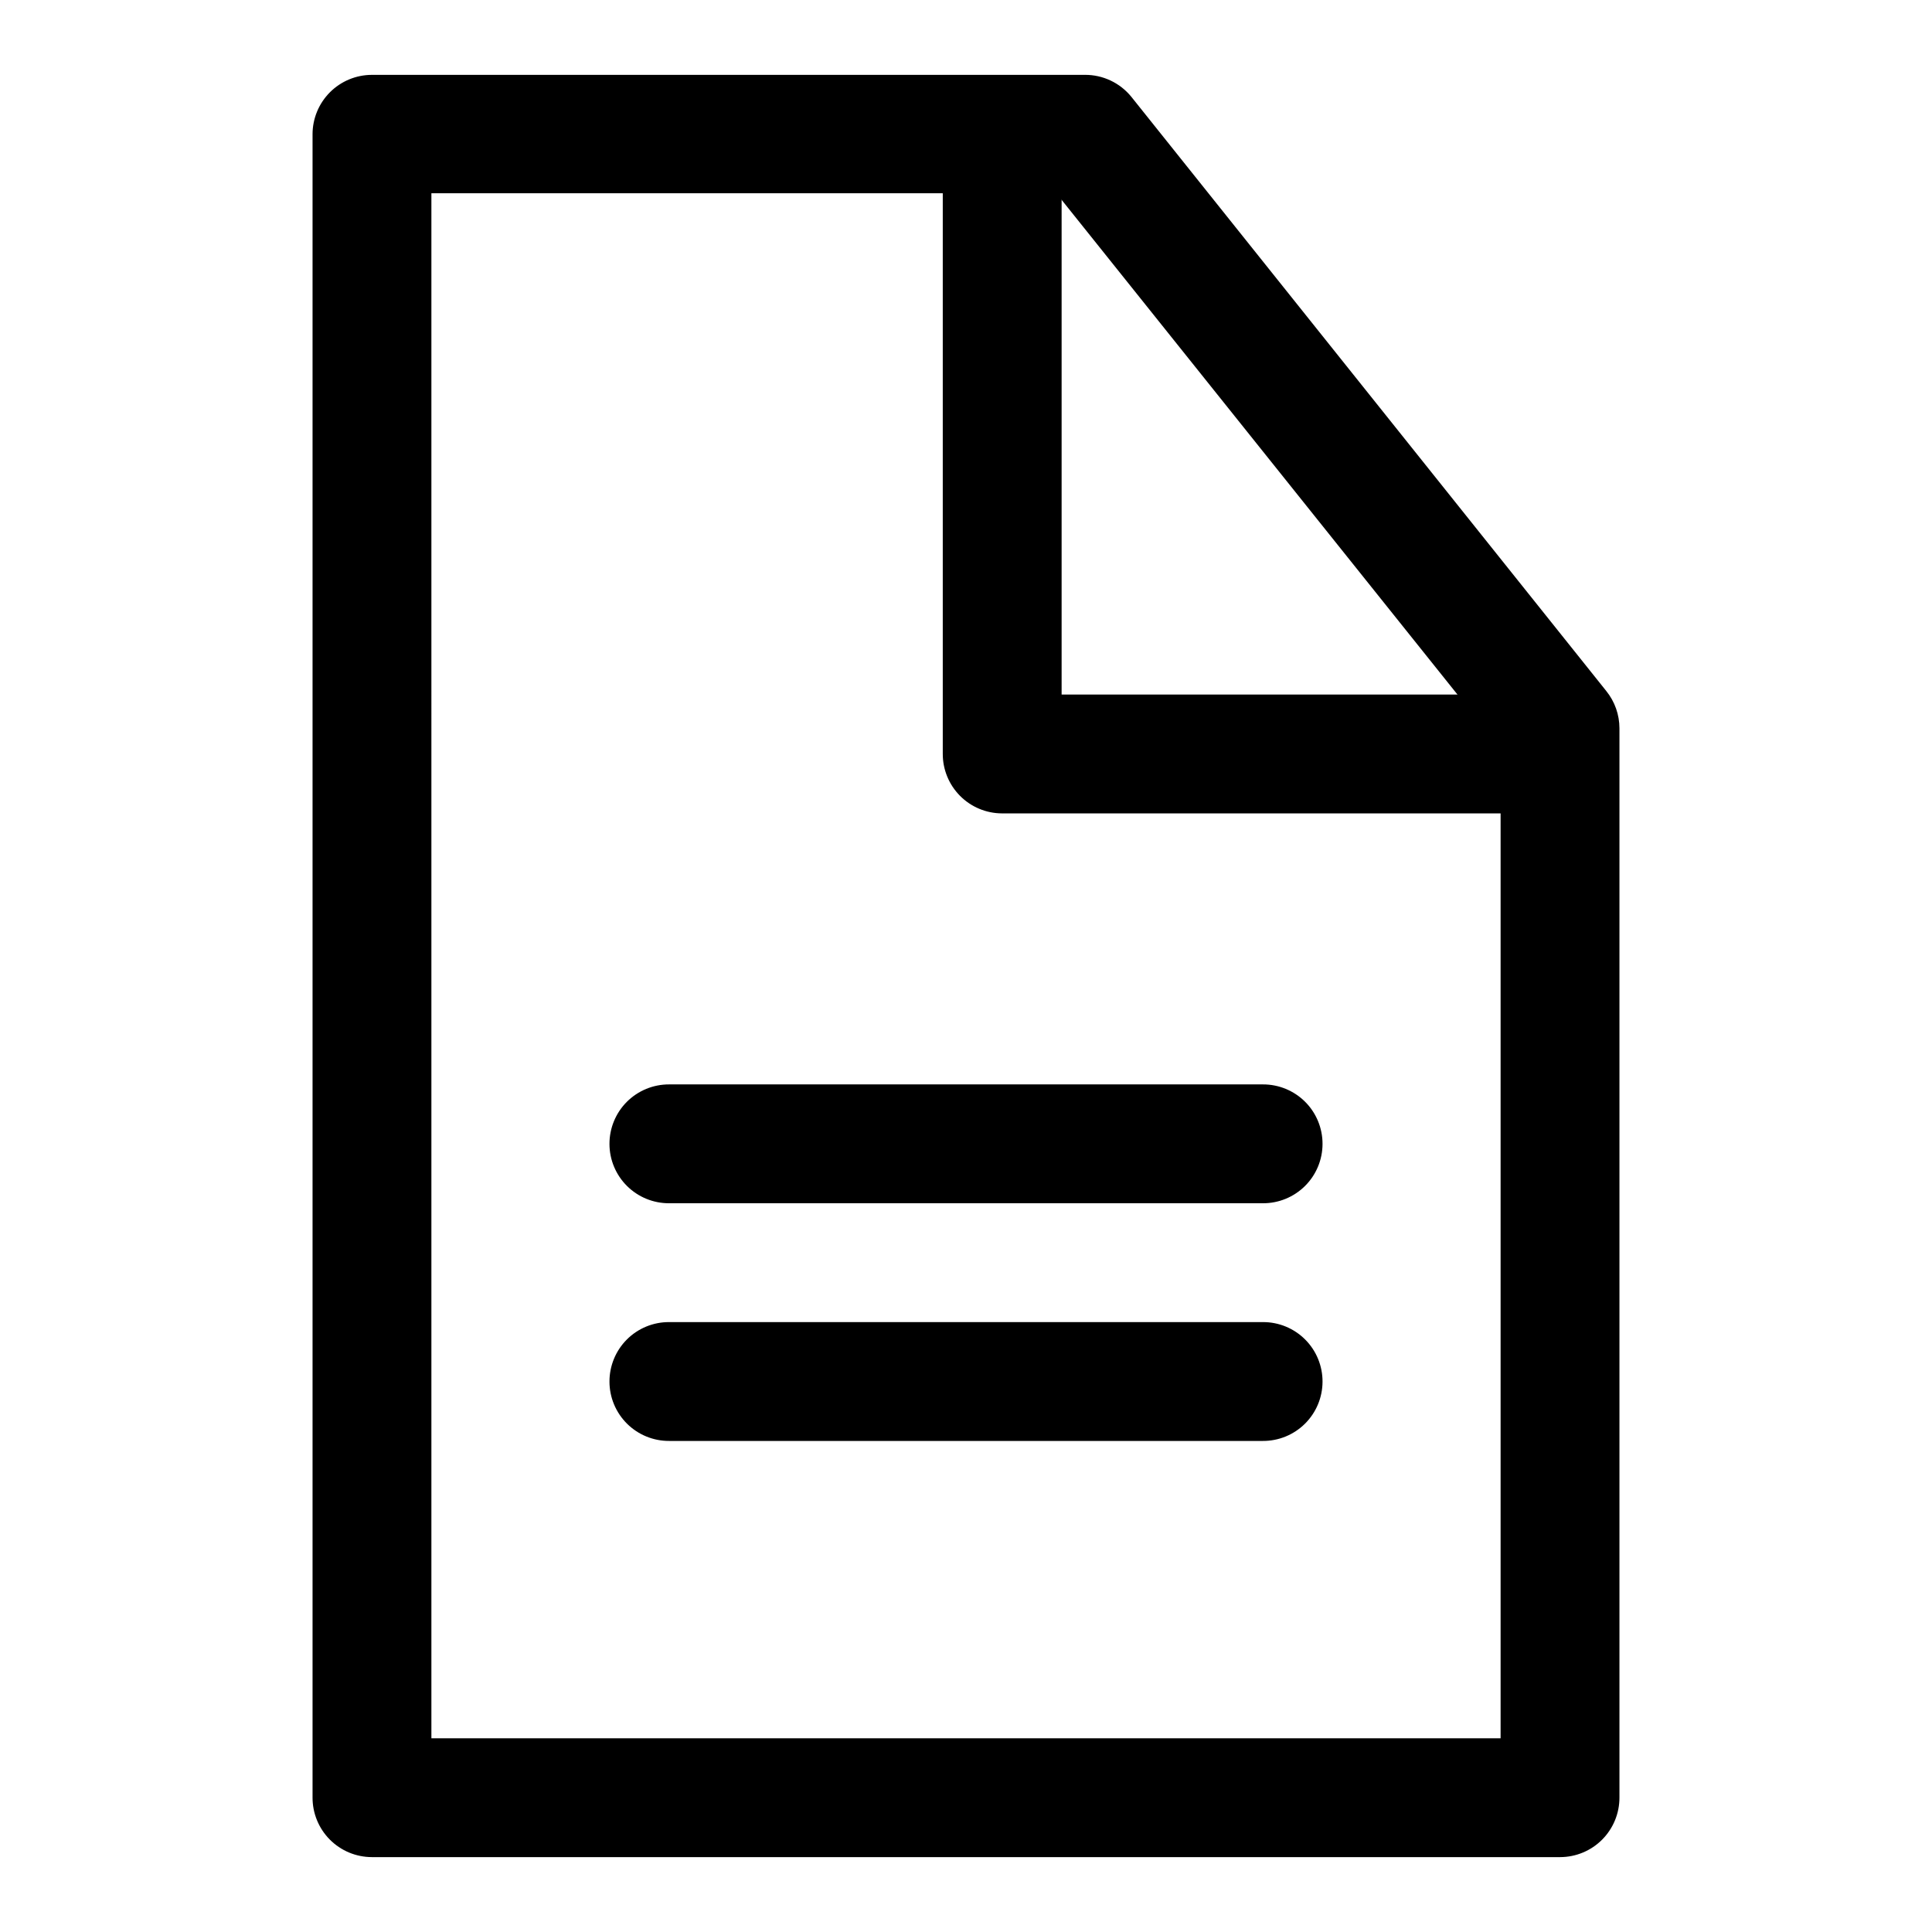
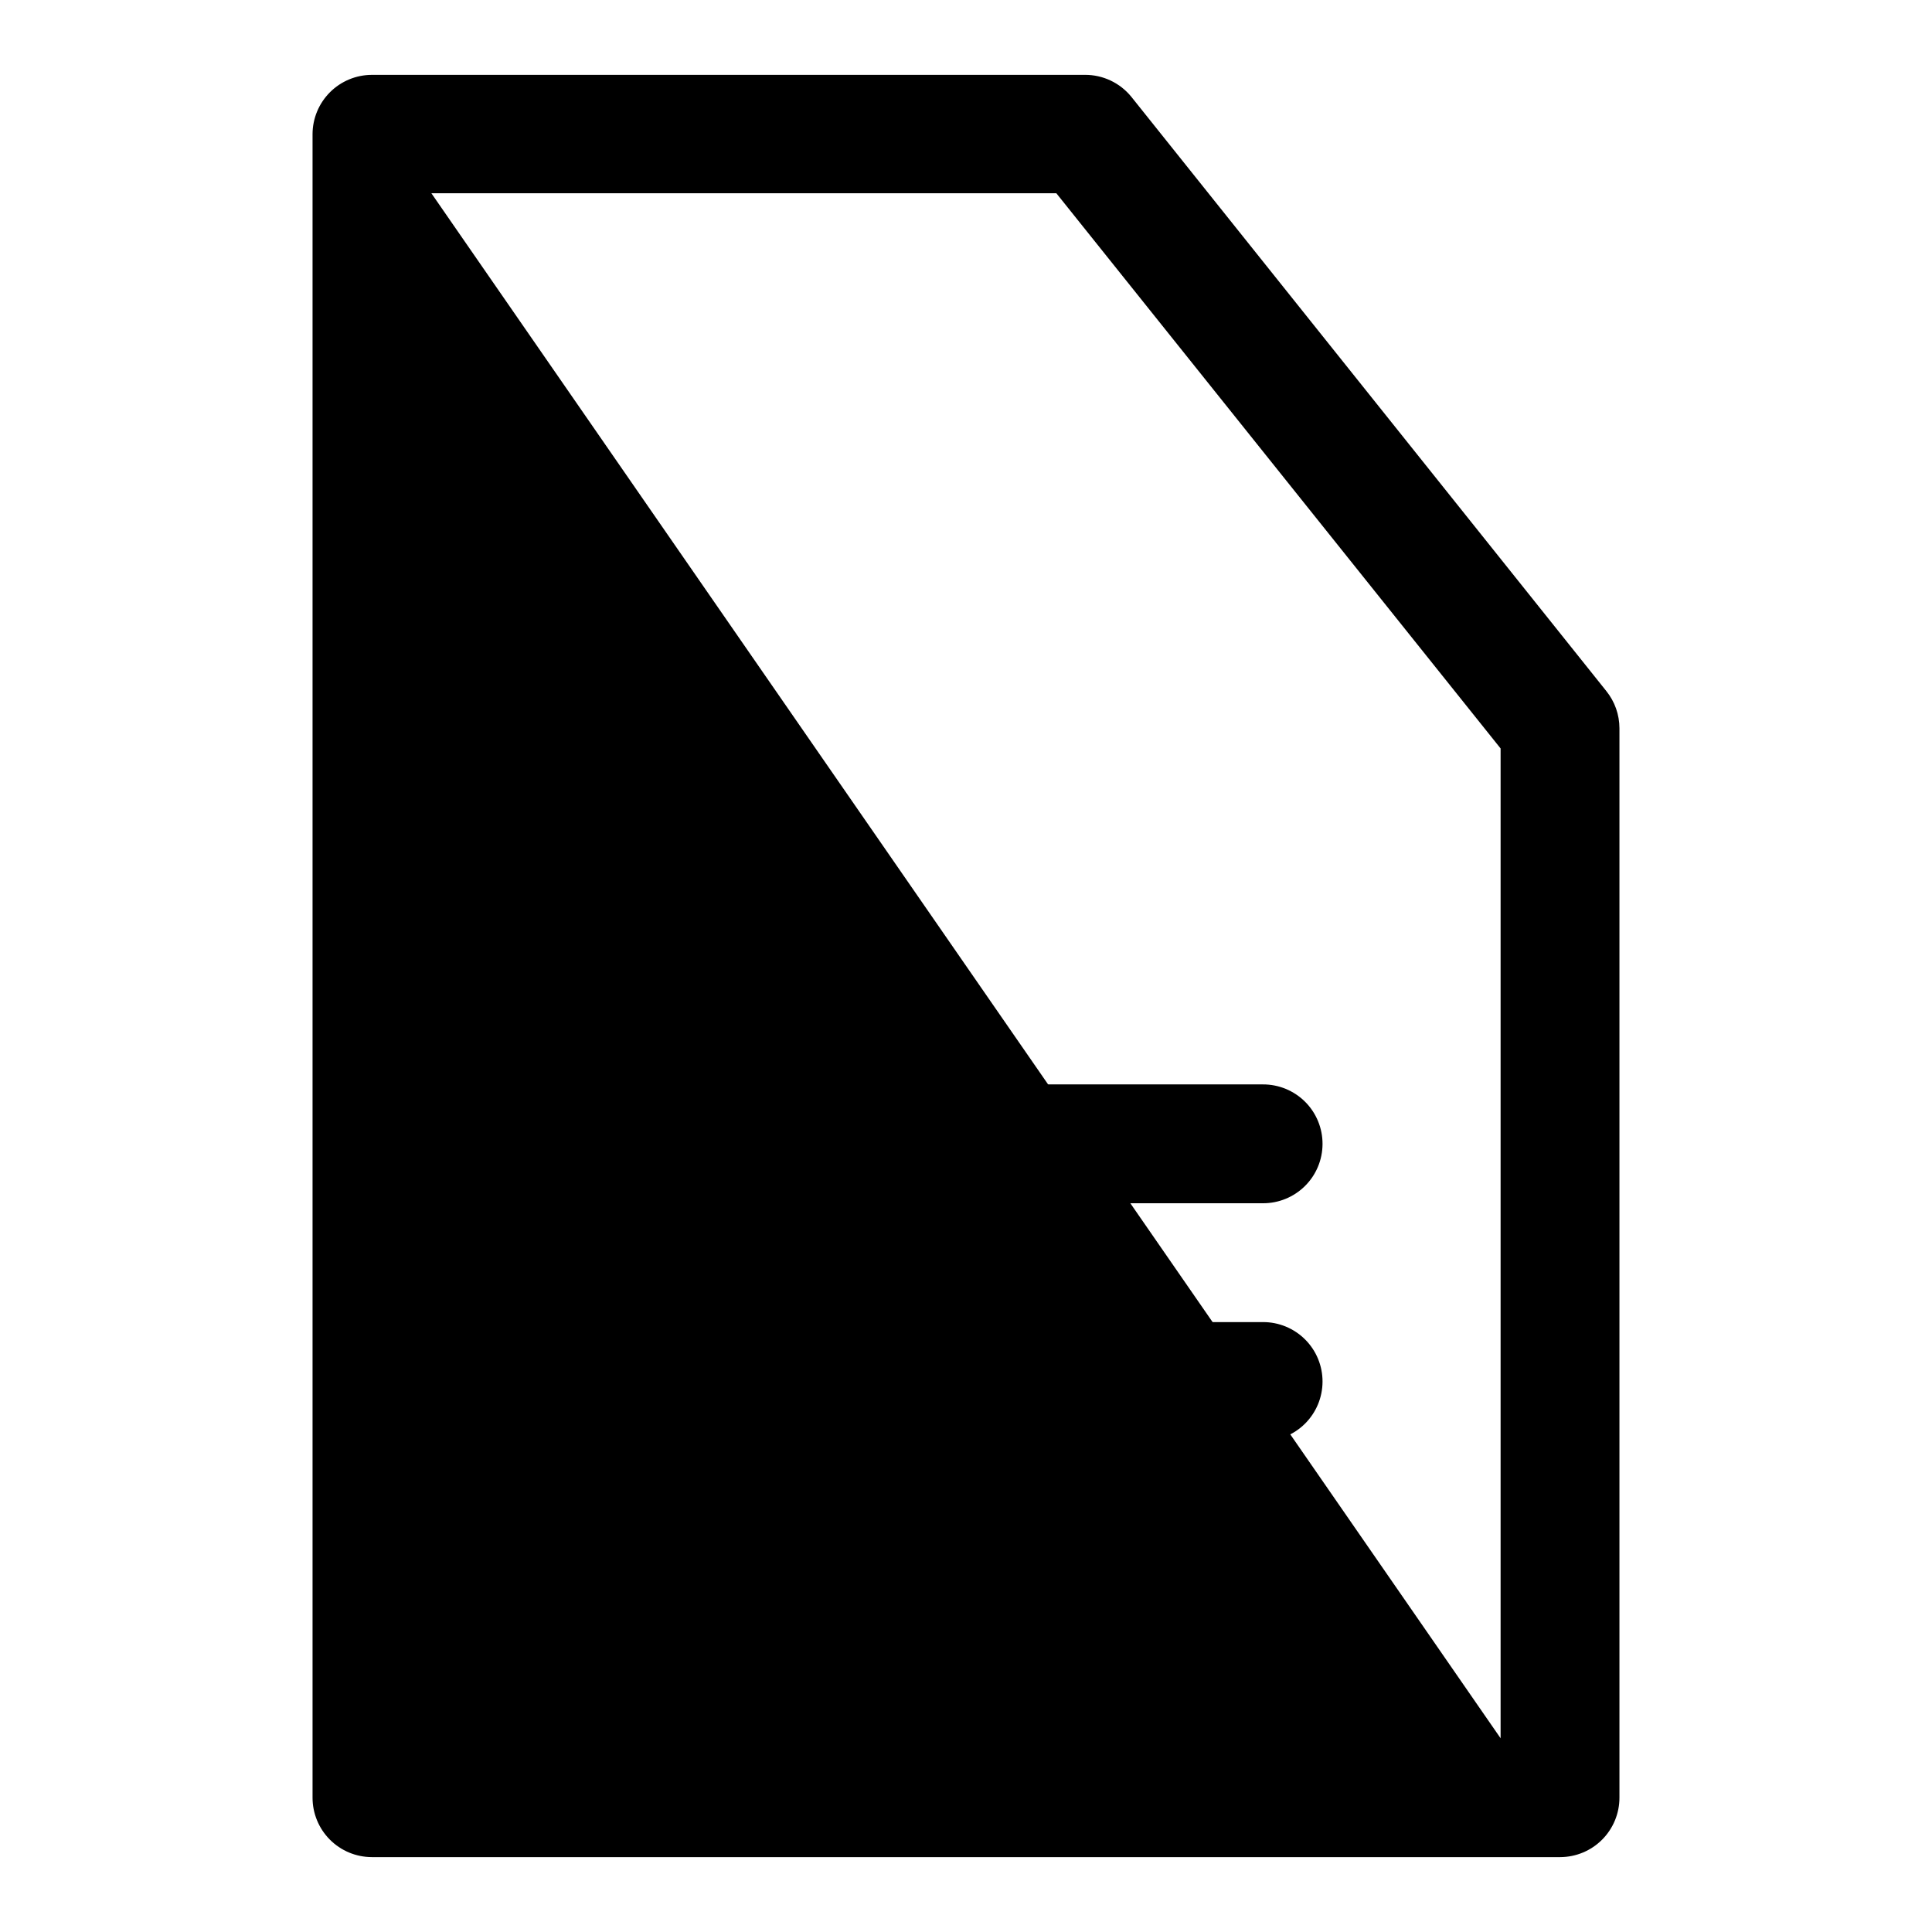
<svg xmlns="http://www.w3.org/2000/svg" fill="#000000" width="800px" height="800px" version="1.1" viewBox="144 144 512 512">
  <g>
-     <path d="m242.52 163.84c-4.156 0.012-8.141 1.672-11.078 4.609-2.938 2.941-4.598 6.922-4.613 11.078v440.82c-0.016 4.18 1.629 8.191 4.57 11.156 2.945 2.965 6.945 4.637 11.121 4.652h314.96c4.18-0.016 8.18-1.688 11.121-4.652 2.941-2.965 4.586-6.977 4.57-11.156v-283.34c0-3.594-1.23-7.082-3.488-9.879l-125.87-157.48c-3.012-3.703-7.543-5.844-12.316-5.812zm15.805 31.379h165.62l117.73 147.13v262.31h-283.35z" />
-     <path d="m409.53 170.58c-4.176 0.016-8.176 1.688-11.117 4.652-2.945 2.965-4.586 6.977-4.57 11.156v157.36c-0.016 4.18 1.629 8.191 4.57 11.156s6.941 4.637 11.117 4.652h141.79c4.18-0.016 8.18-1.688 11.121-4.652s4.586-6.977 4.57-11.156c-0.016-4.156-1.672-8.137-4.609-11.078-2.941-2.938-6.922-4.594-11.082-4.609h-125.98v-141.67c0.016-4.199-1.645-8.23-4.613-11.195-2.969-2.969-6.996-4.629-11.195-4.613z" />
+     <path d="m242.52 163.84c-4.156 0.012-8.141 1.672-11.078 4.609-2.938 2.941-4.598 6.922-4.613 11.078v440.82c-0.016 4.18 1.629 8.191 4.57 11.156 2.945 2.965 6.945 4.637 11.121 4.652h314.96c4.18-0.016 8.18-1.688 11.121-4.652 2.941-2.965 4.586-6.977 4.57-11.156v-283.34c0-3.594-1.23-7.082-3.488-9.879l-125.87-157.48c-3.012-3.703-7.543-5.844-12.316-5.812zm15.805 31.379h165.62l117.73 147.13v262.31z" />
    <path d="m321.32 431.38c-4.195-0.016-8.227 1.645-11.195 4.609-2.965 2.969-4.625 7-4.609 11.195 0.012 4.176 1.688 8.18 4.652 11.121 2.965 2.941 6.977 4.586 11.152 4.57h157.36c4.176 0.016 8.191-1.629 11.152-4.57 2.965-2.941 4.641-6.941 4.652-11.121 0.02-4.195-1.641-8.227-4.609-11.195-2.969-2.965-6.996-4.625-11.195-4.609z" />
    <path d="m321.32 494.37c-4.195-0.02-8.227 1.641-11.195 4.609-2.965 2.969-4.625 7-4.609 11.195 0.012 4.176 1.688 8.176 4.652 11.121 2.965 2.941 6.977 4.586 11.152 4.57h157.36c4.176 0.016 8.191-1.629 11.152-4.57 2.965-2.945 4.641-6.945 4.652-11.121 0.02-4.195-1.641-8.227-4.609-11.195s-6.996-4.629-11.195-4.609z" />
  </g>
</svg>